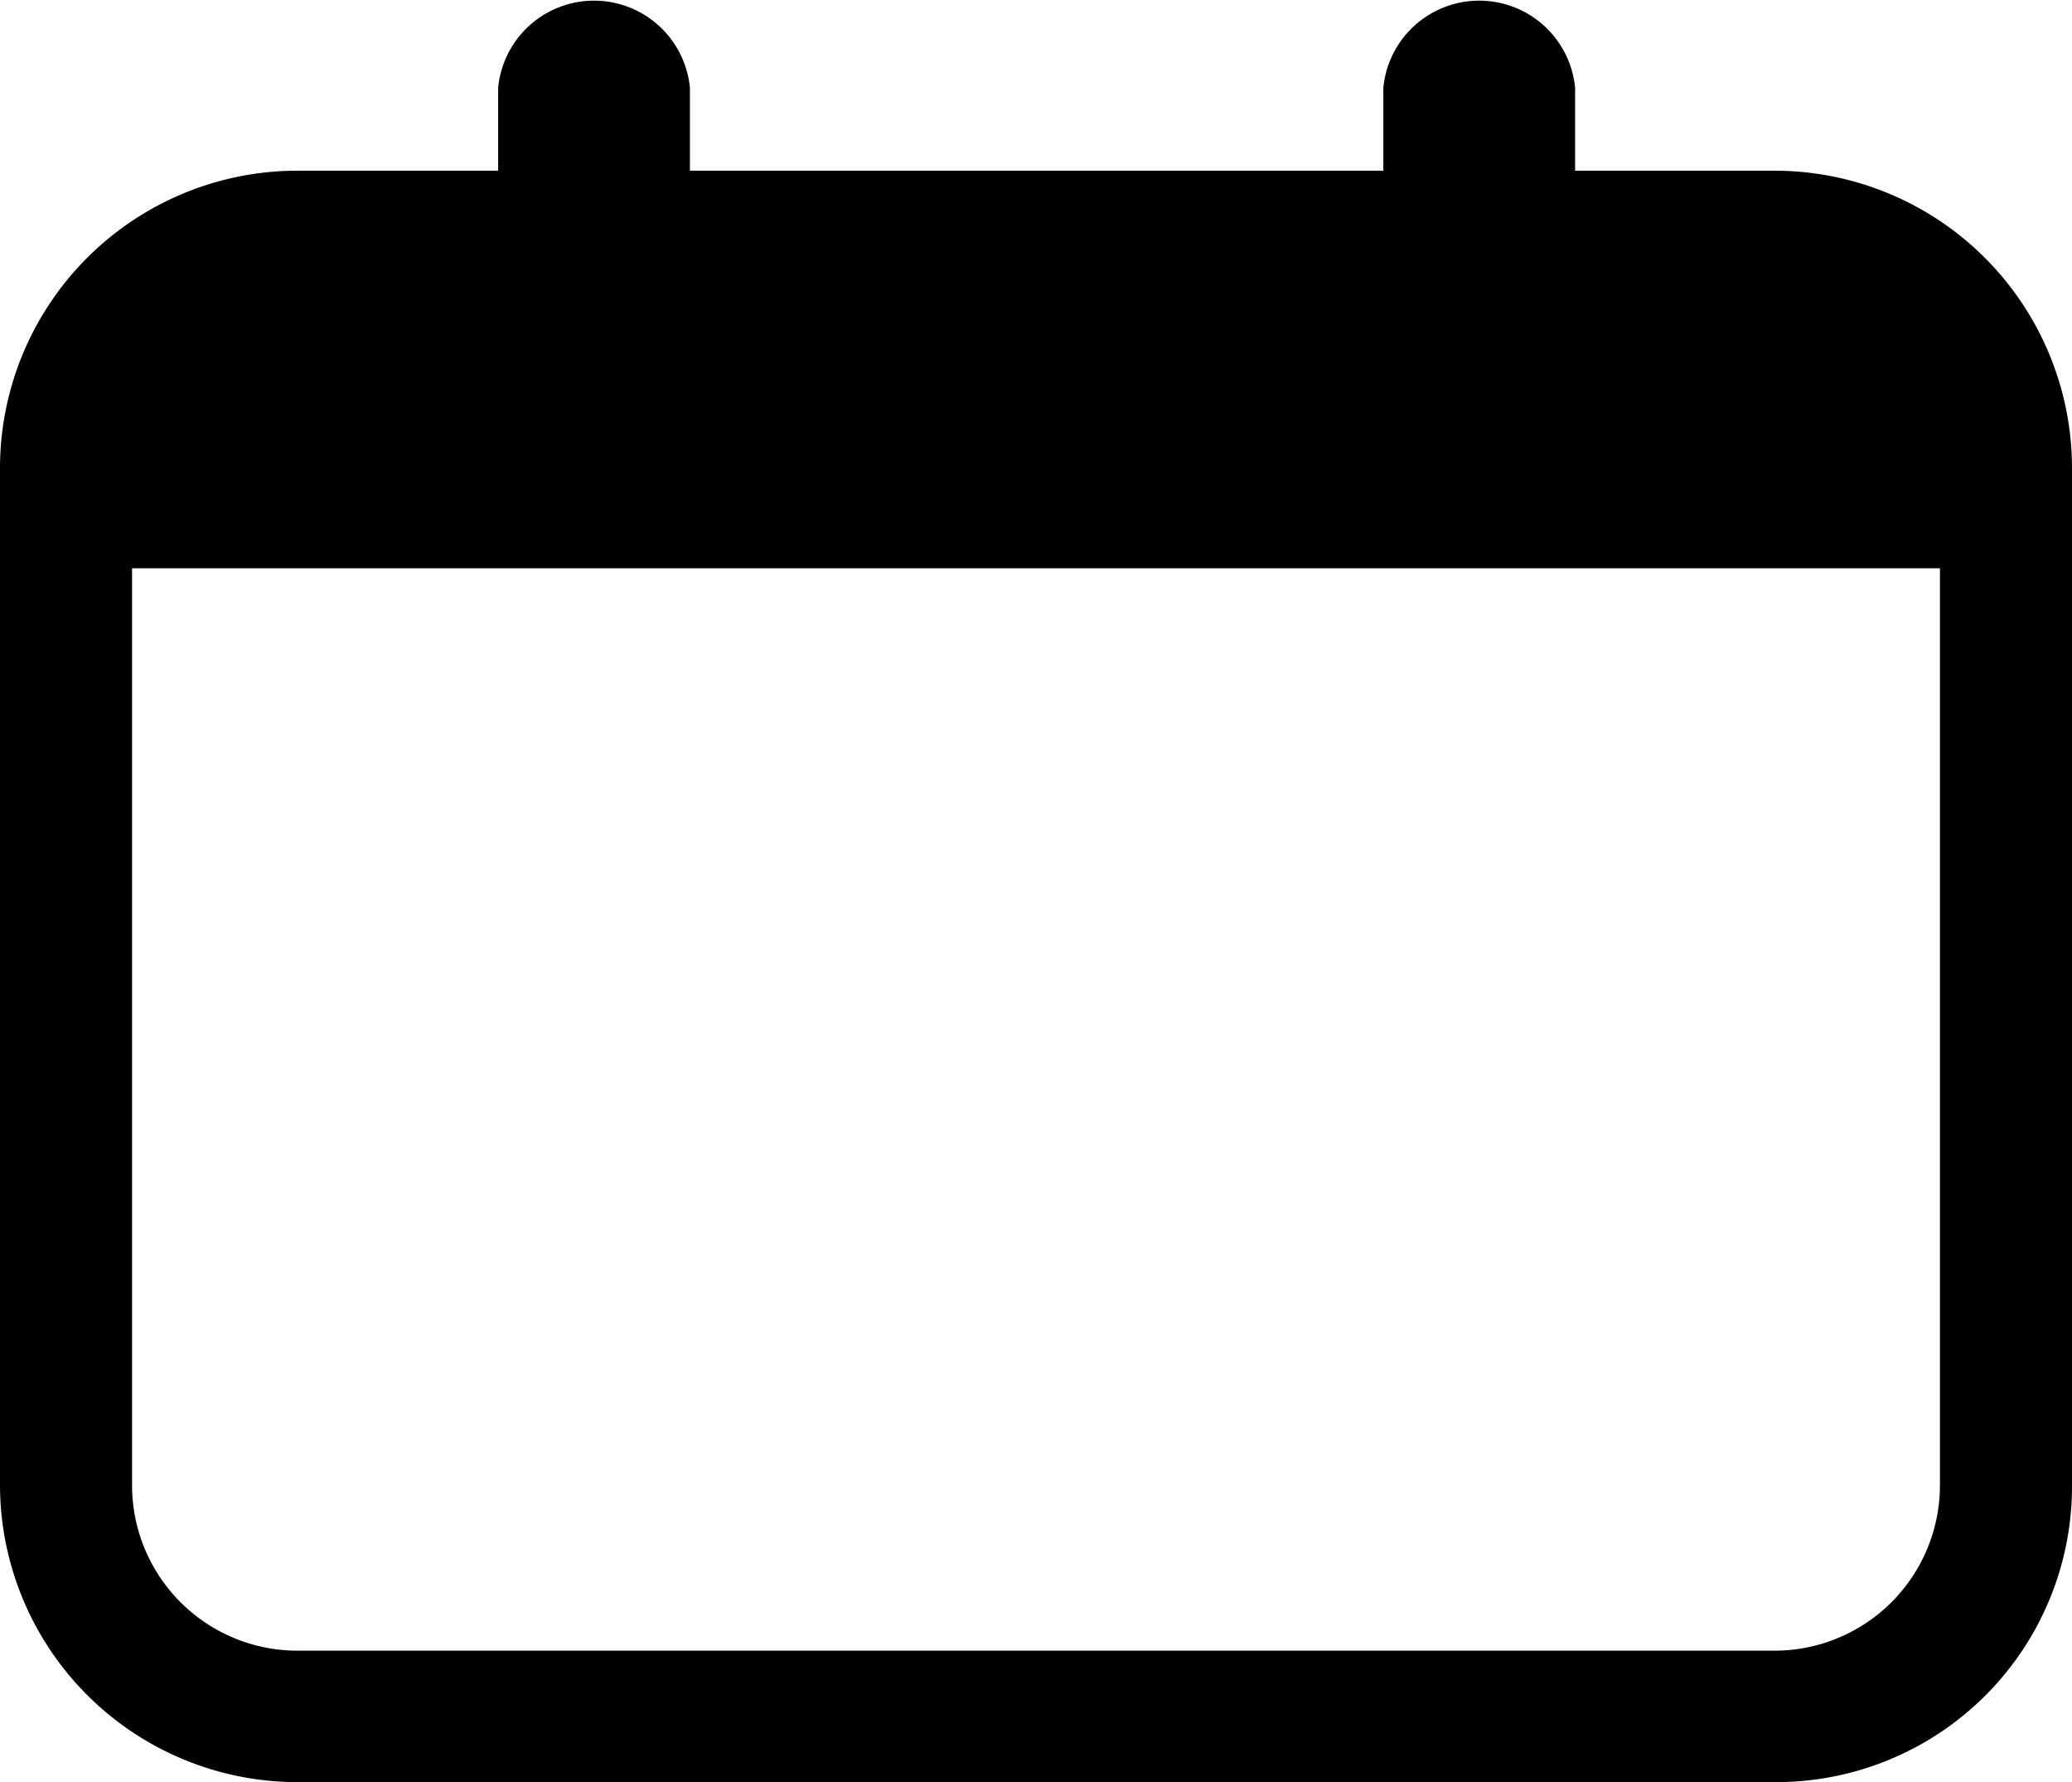
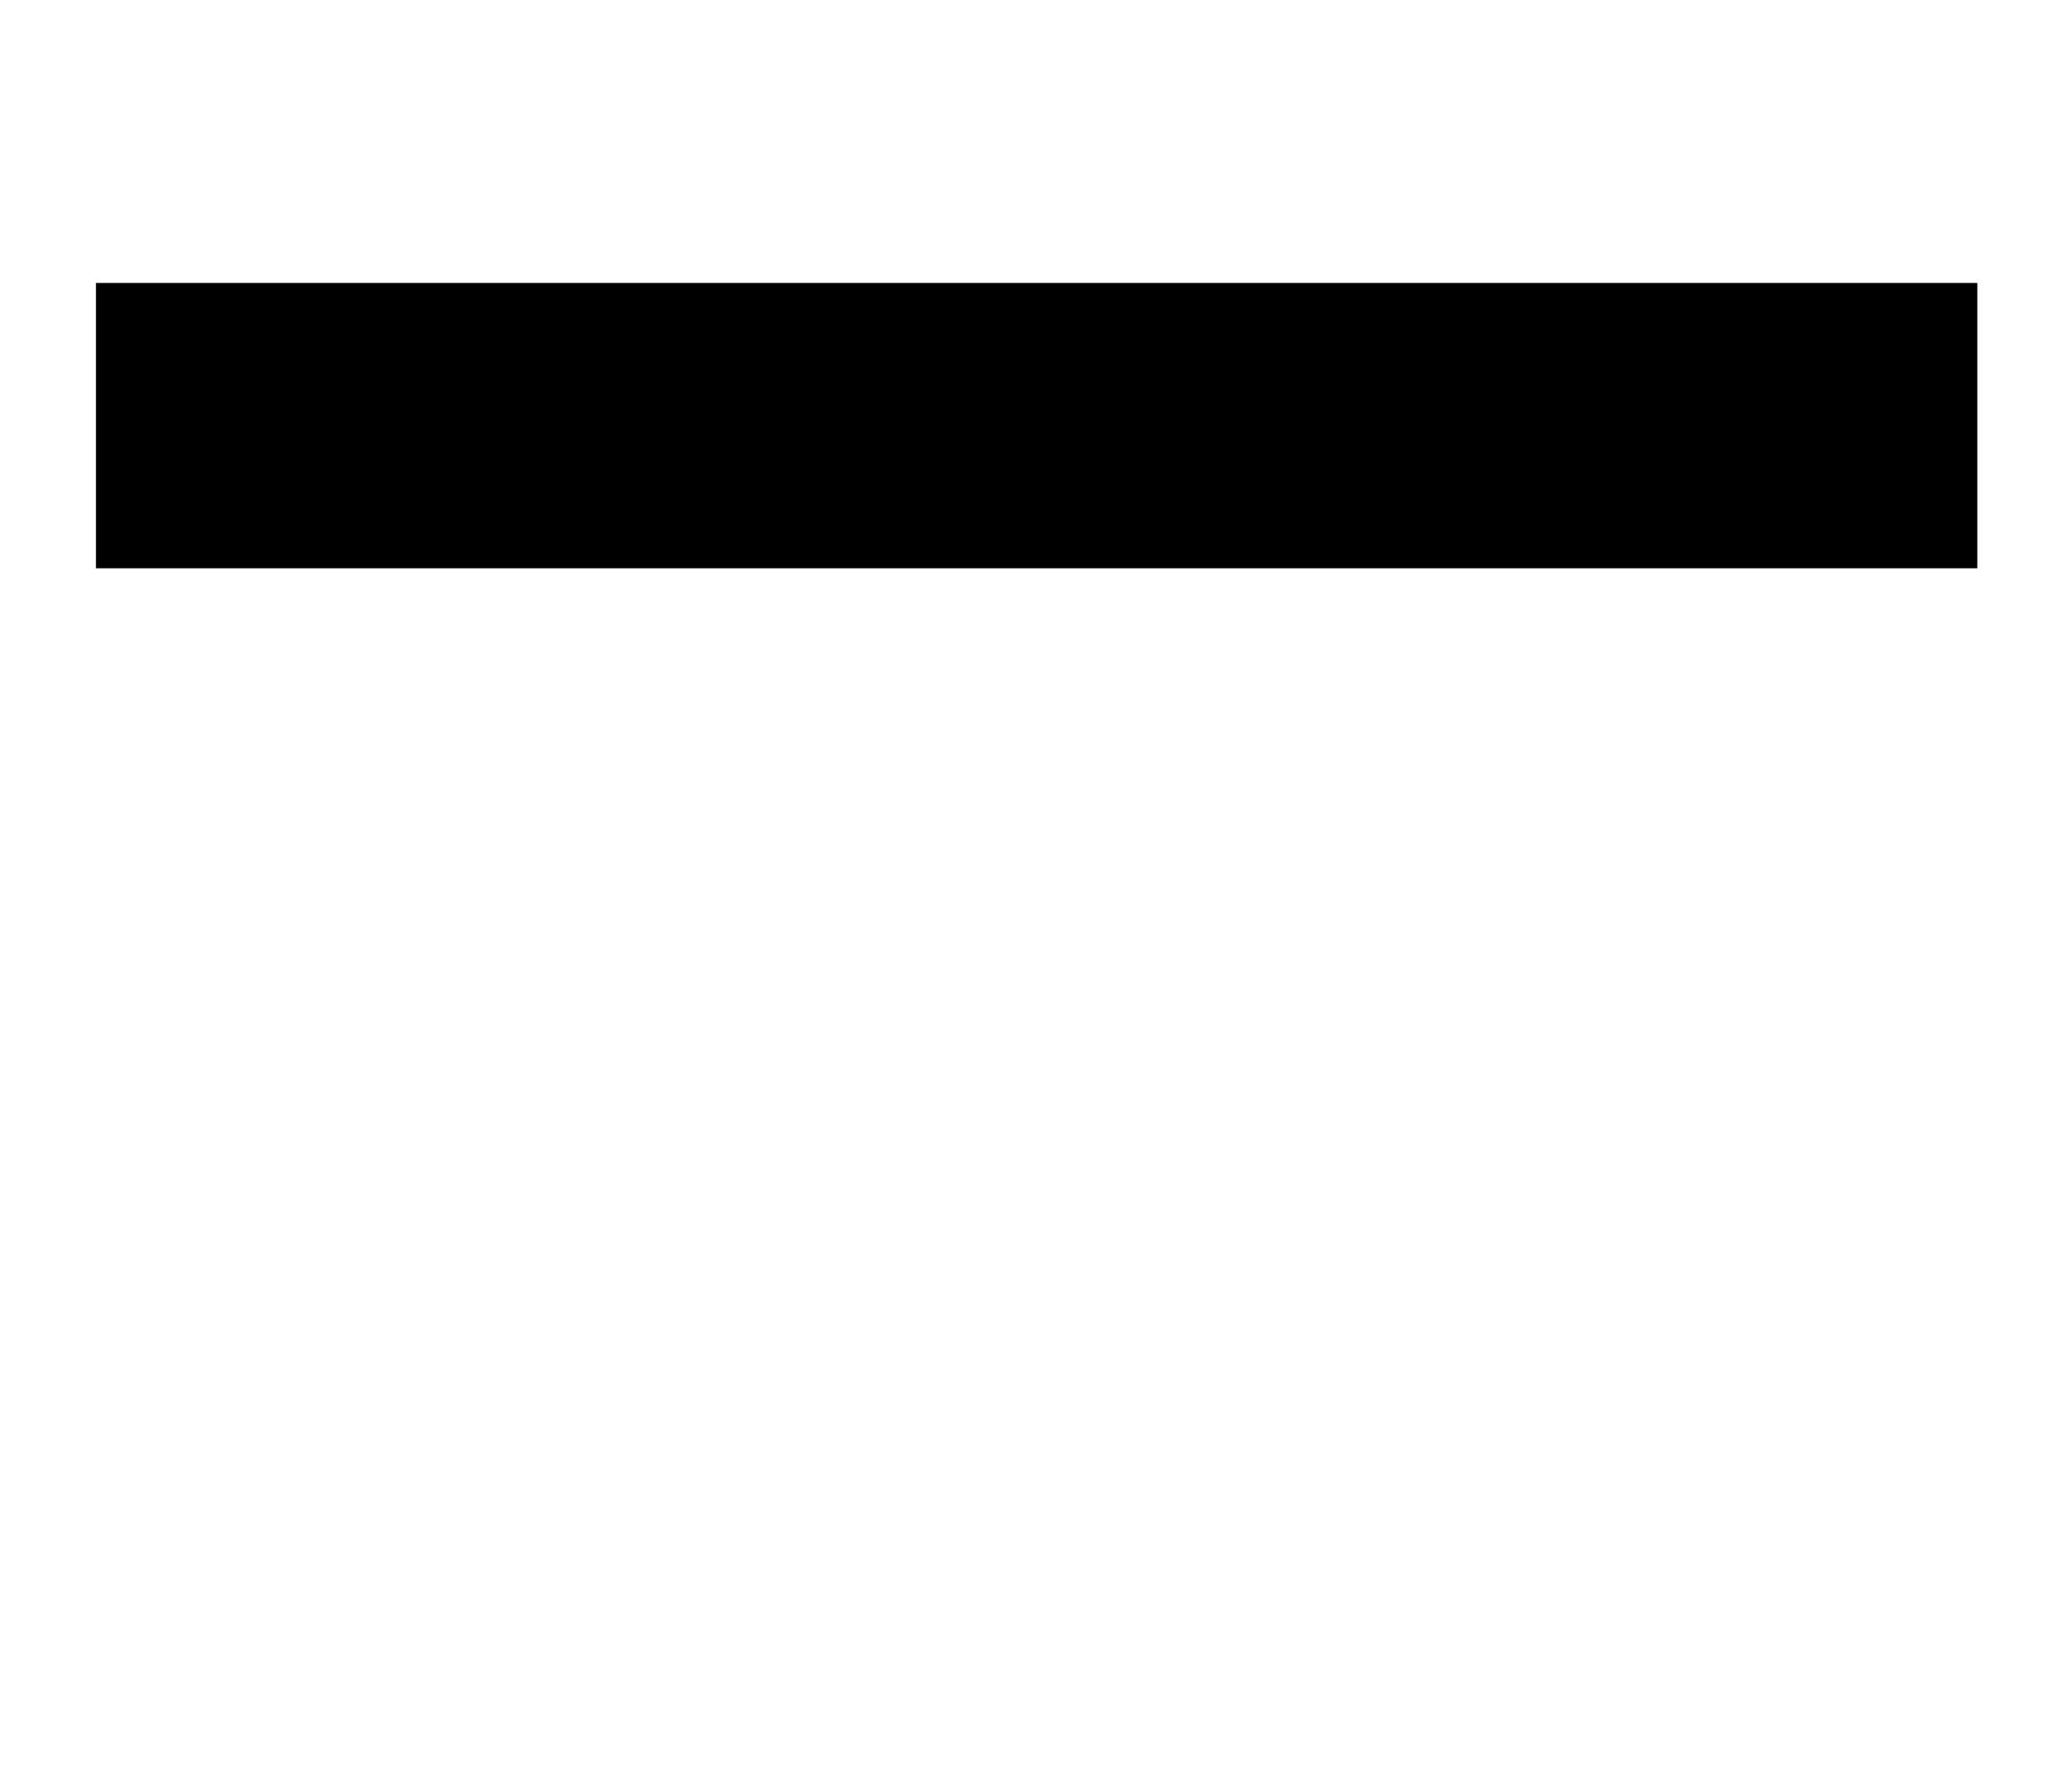
<svg xmlns="http://www.w3.org/2000/svg" width="16.521" height="14.209" viewBox="0 0 16.521 14.209">
  <g id="カレンダー" transform="translate(-10.4 -35.2)">
-     <path id="パス_3119" data-name="パス 3119" d="M24.562,62.648H12.768A2.372,2.372,0,0,1,10.4,60.28V52.168A2.372,2.372,0,0,1,12.768,49.8H24.553a2.372,2.372,0,0,1,2.368,2.368V60.28A2.358,2.358,0,0,1,24.562,62.648ZM12.768,50.863a1.319,1.319,0,0,0-1.315,1.315v8.111A1.319,1.319,0,0,0,12.768,61.6H24.553a1.319,1.319,0,0,0,1.315-1.315V52.177a1.319,1.319,0,0,0-1.315-1.315Z" transform="translate(0 -13.239)" />
    <g id="グループ_2510" data-name="グループ 2510" transform="translate(11.165 37.456)">
      <rect id="長方形_4177" data-name="長方形 4177" width="15.001" height="2.275" transform="translate(0)" />
    </g>
-     <path id="パス_3120" data-name="パス 3120" d="M53.765,38.118a.738.738,0,0,1-.765-.7V35.9a.768.768,0,0,1,1.529,0v1.52A.738.738,0,0,1,53.765,38.118Z" transform="translate(-38.628)" />
-     <path id="パス_3121" data-name="パス 3121" d="M129.465,38.118a.738.738,0,0,1-.765-.7V35.9a.768.768,0,0,1,1.529,0v1.52A.738.738,0,0,1,129.465,38.118Z" transform="translate(-107.27)" />
  </g>
</svg>